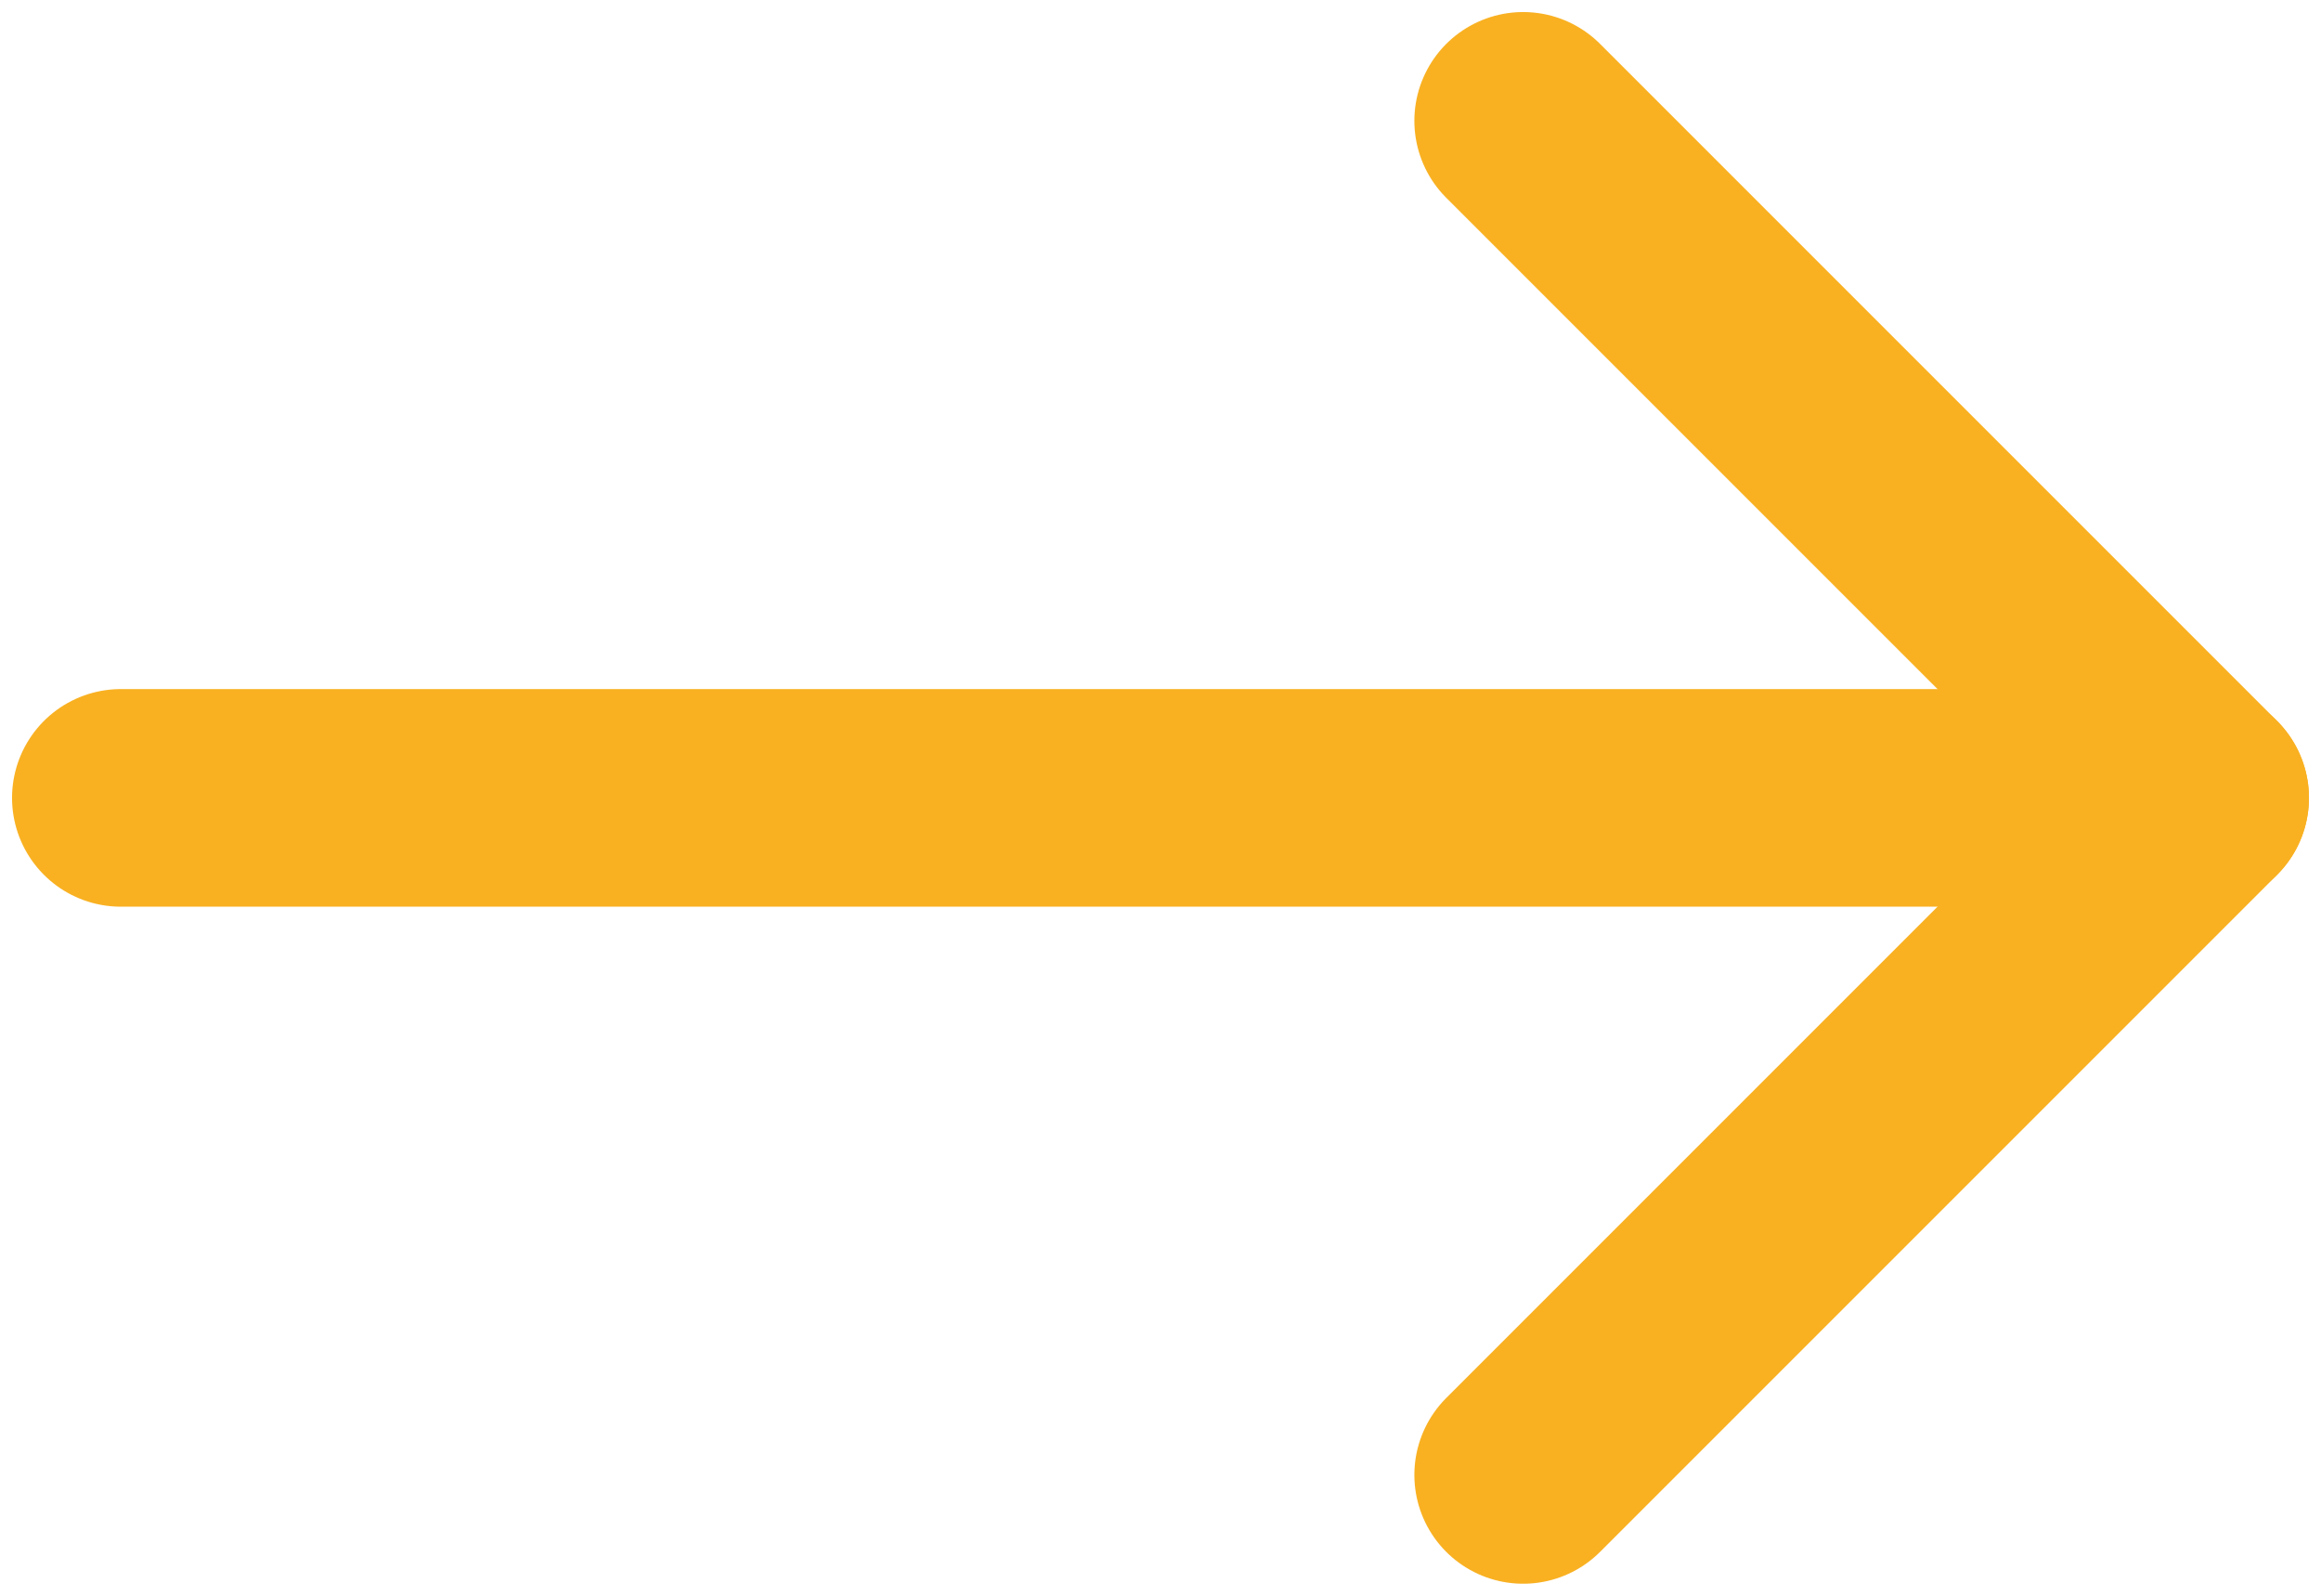
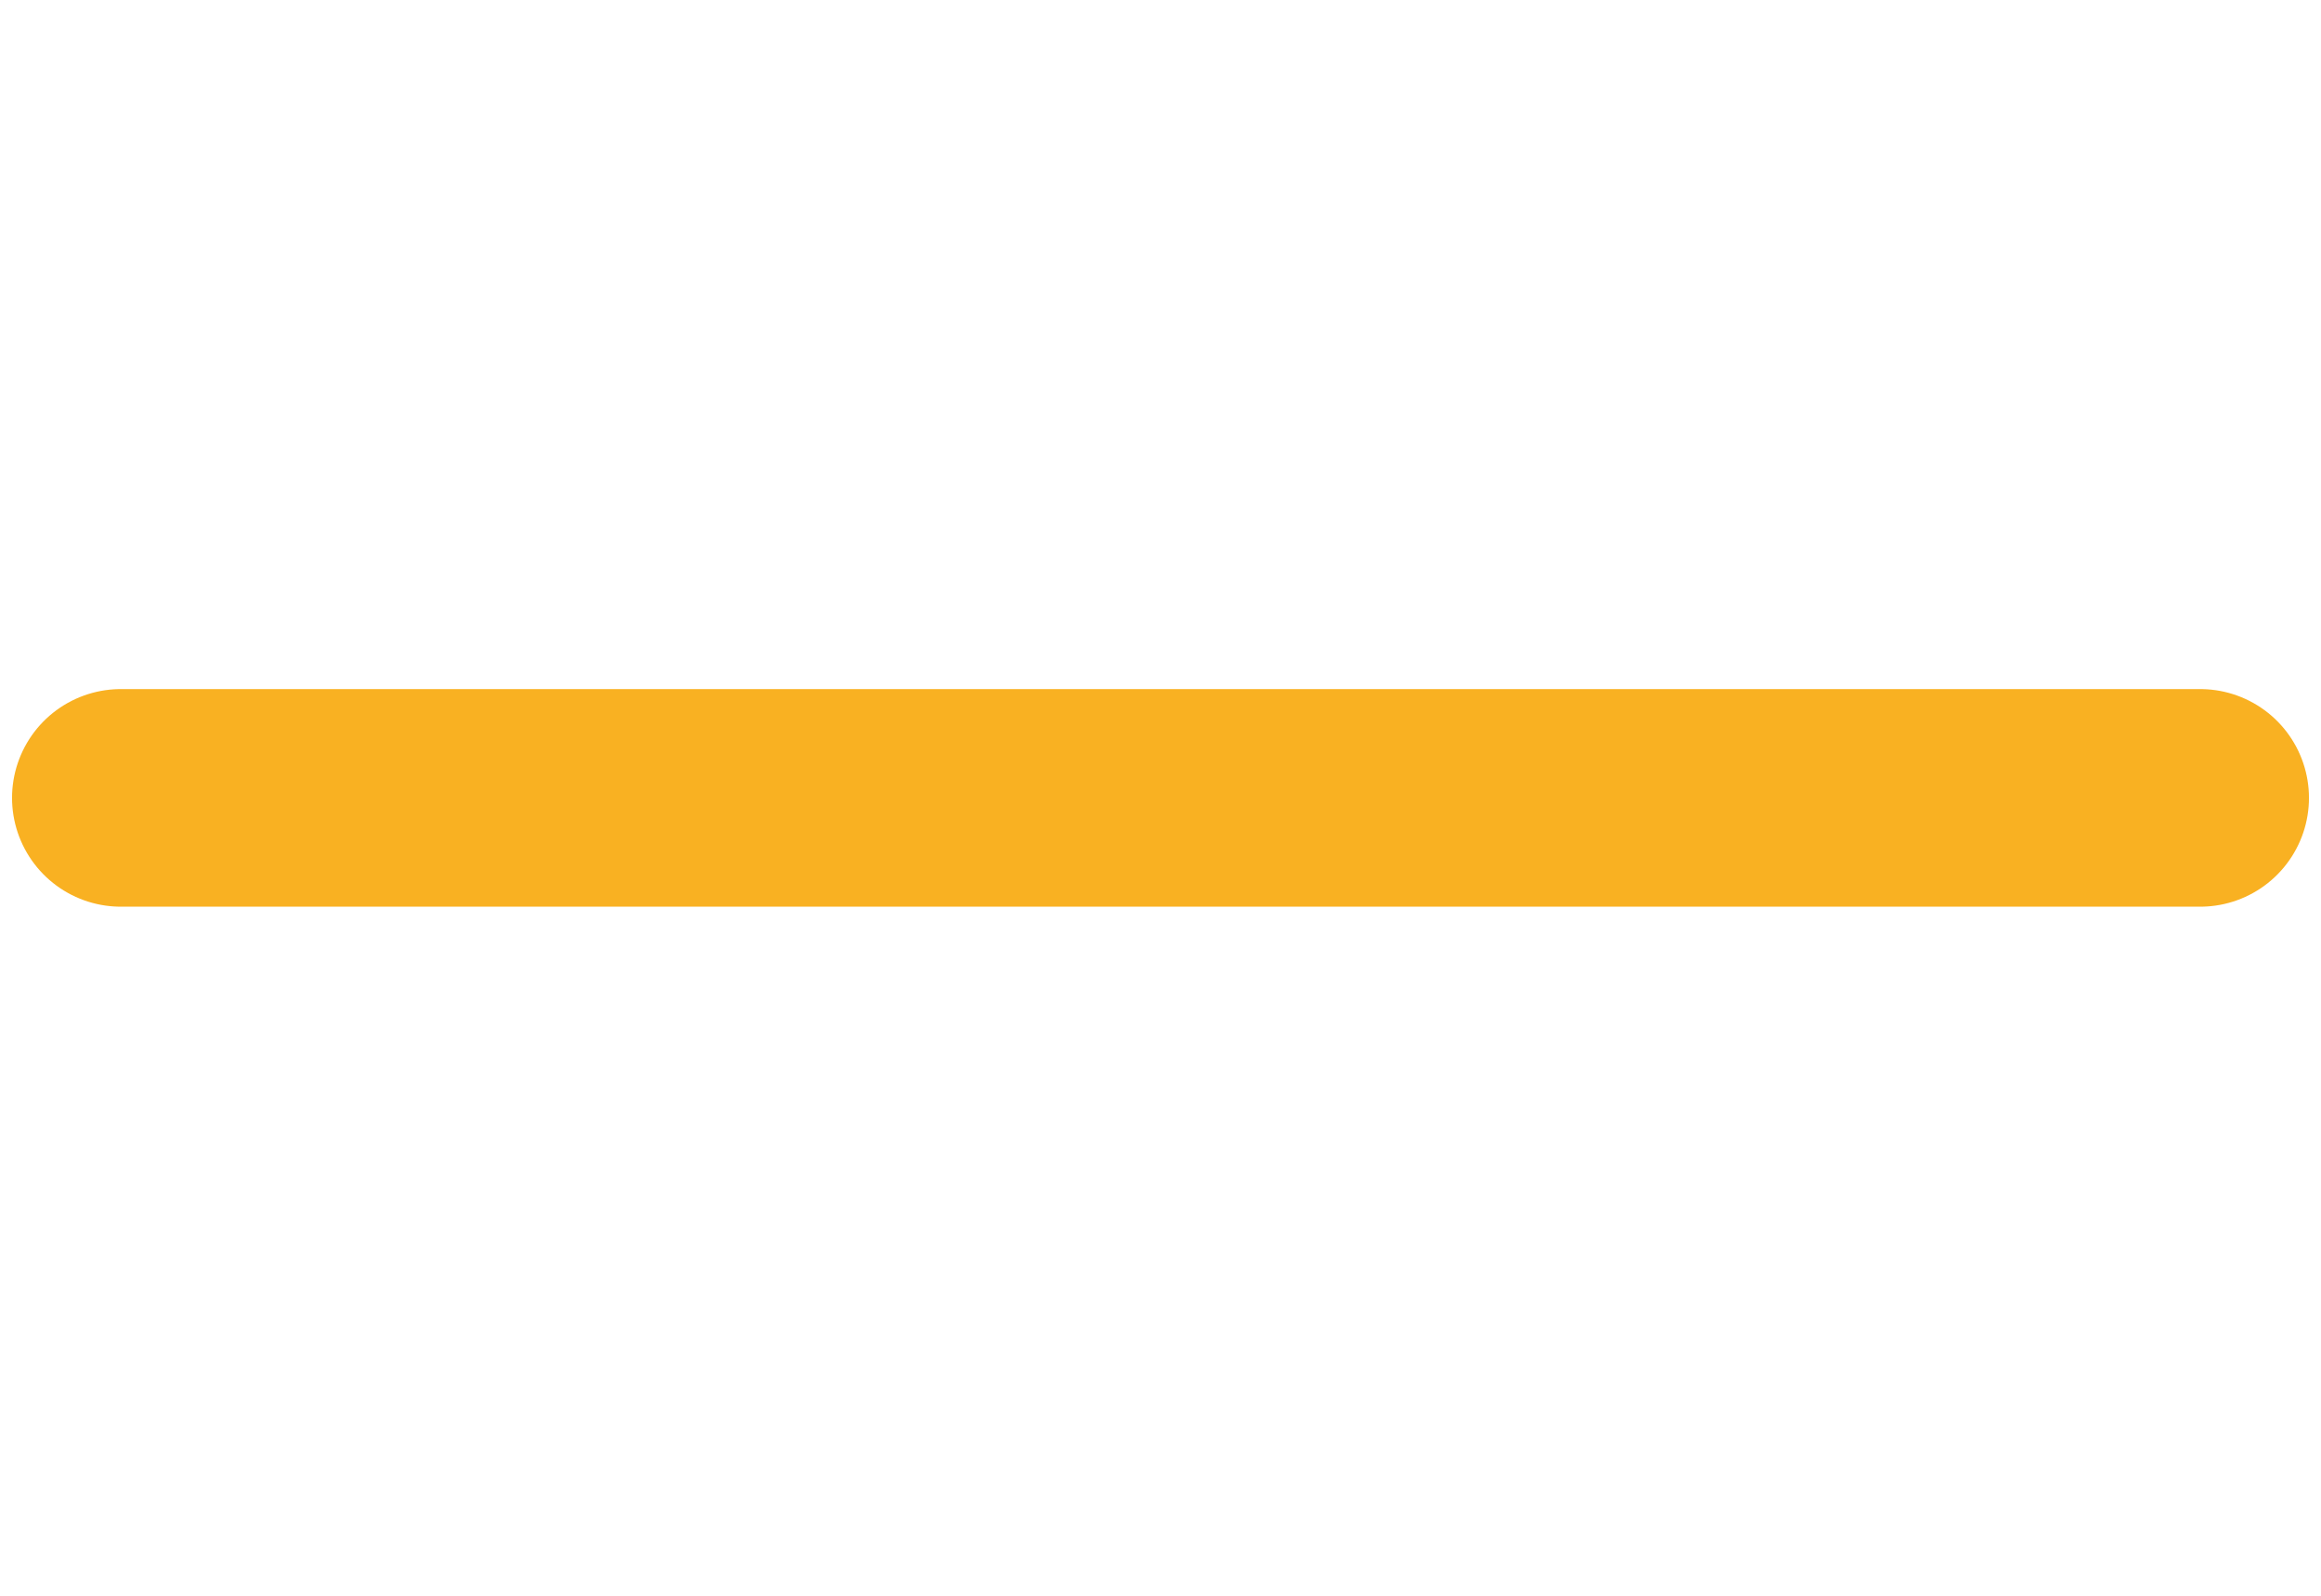
<svg xmlns="http://www.w3.org/2000/svg" width="16" height="11" viewBox="0 0 16 11" fill="none">
  <path d="M0.833 5.5H15.167" stroke="#F9B122" stroke-width="1.5" stroke-miterlimit="10" stroke-linecap="round" stroke-linejoin="round" />
-   <path d="M10.5 0.833L15.167 5.5L10.5 10.167" stroke="#F9B122" stroke-width="1.5" stroke-miterlimit="10" stroke-linecap="round" stroke-linejoin="round" />
</svg>